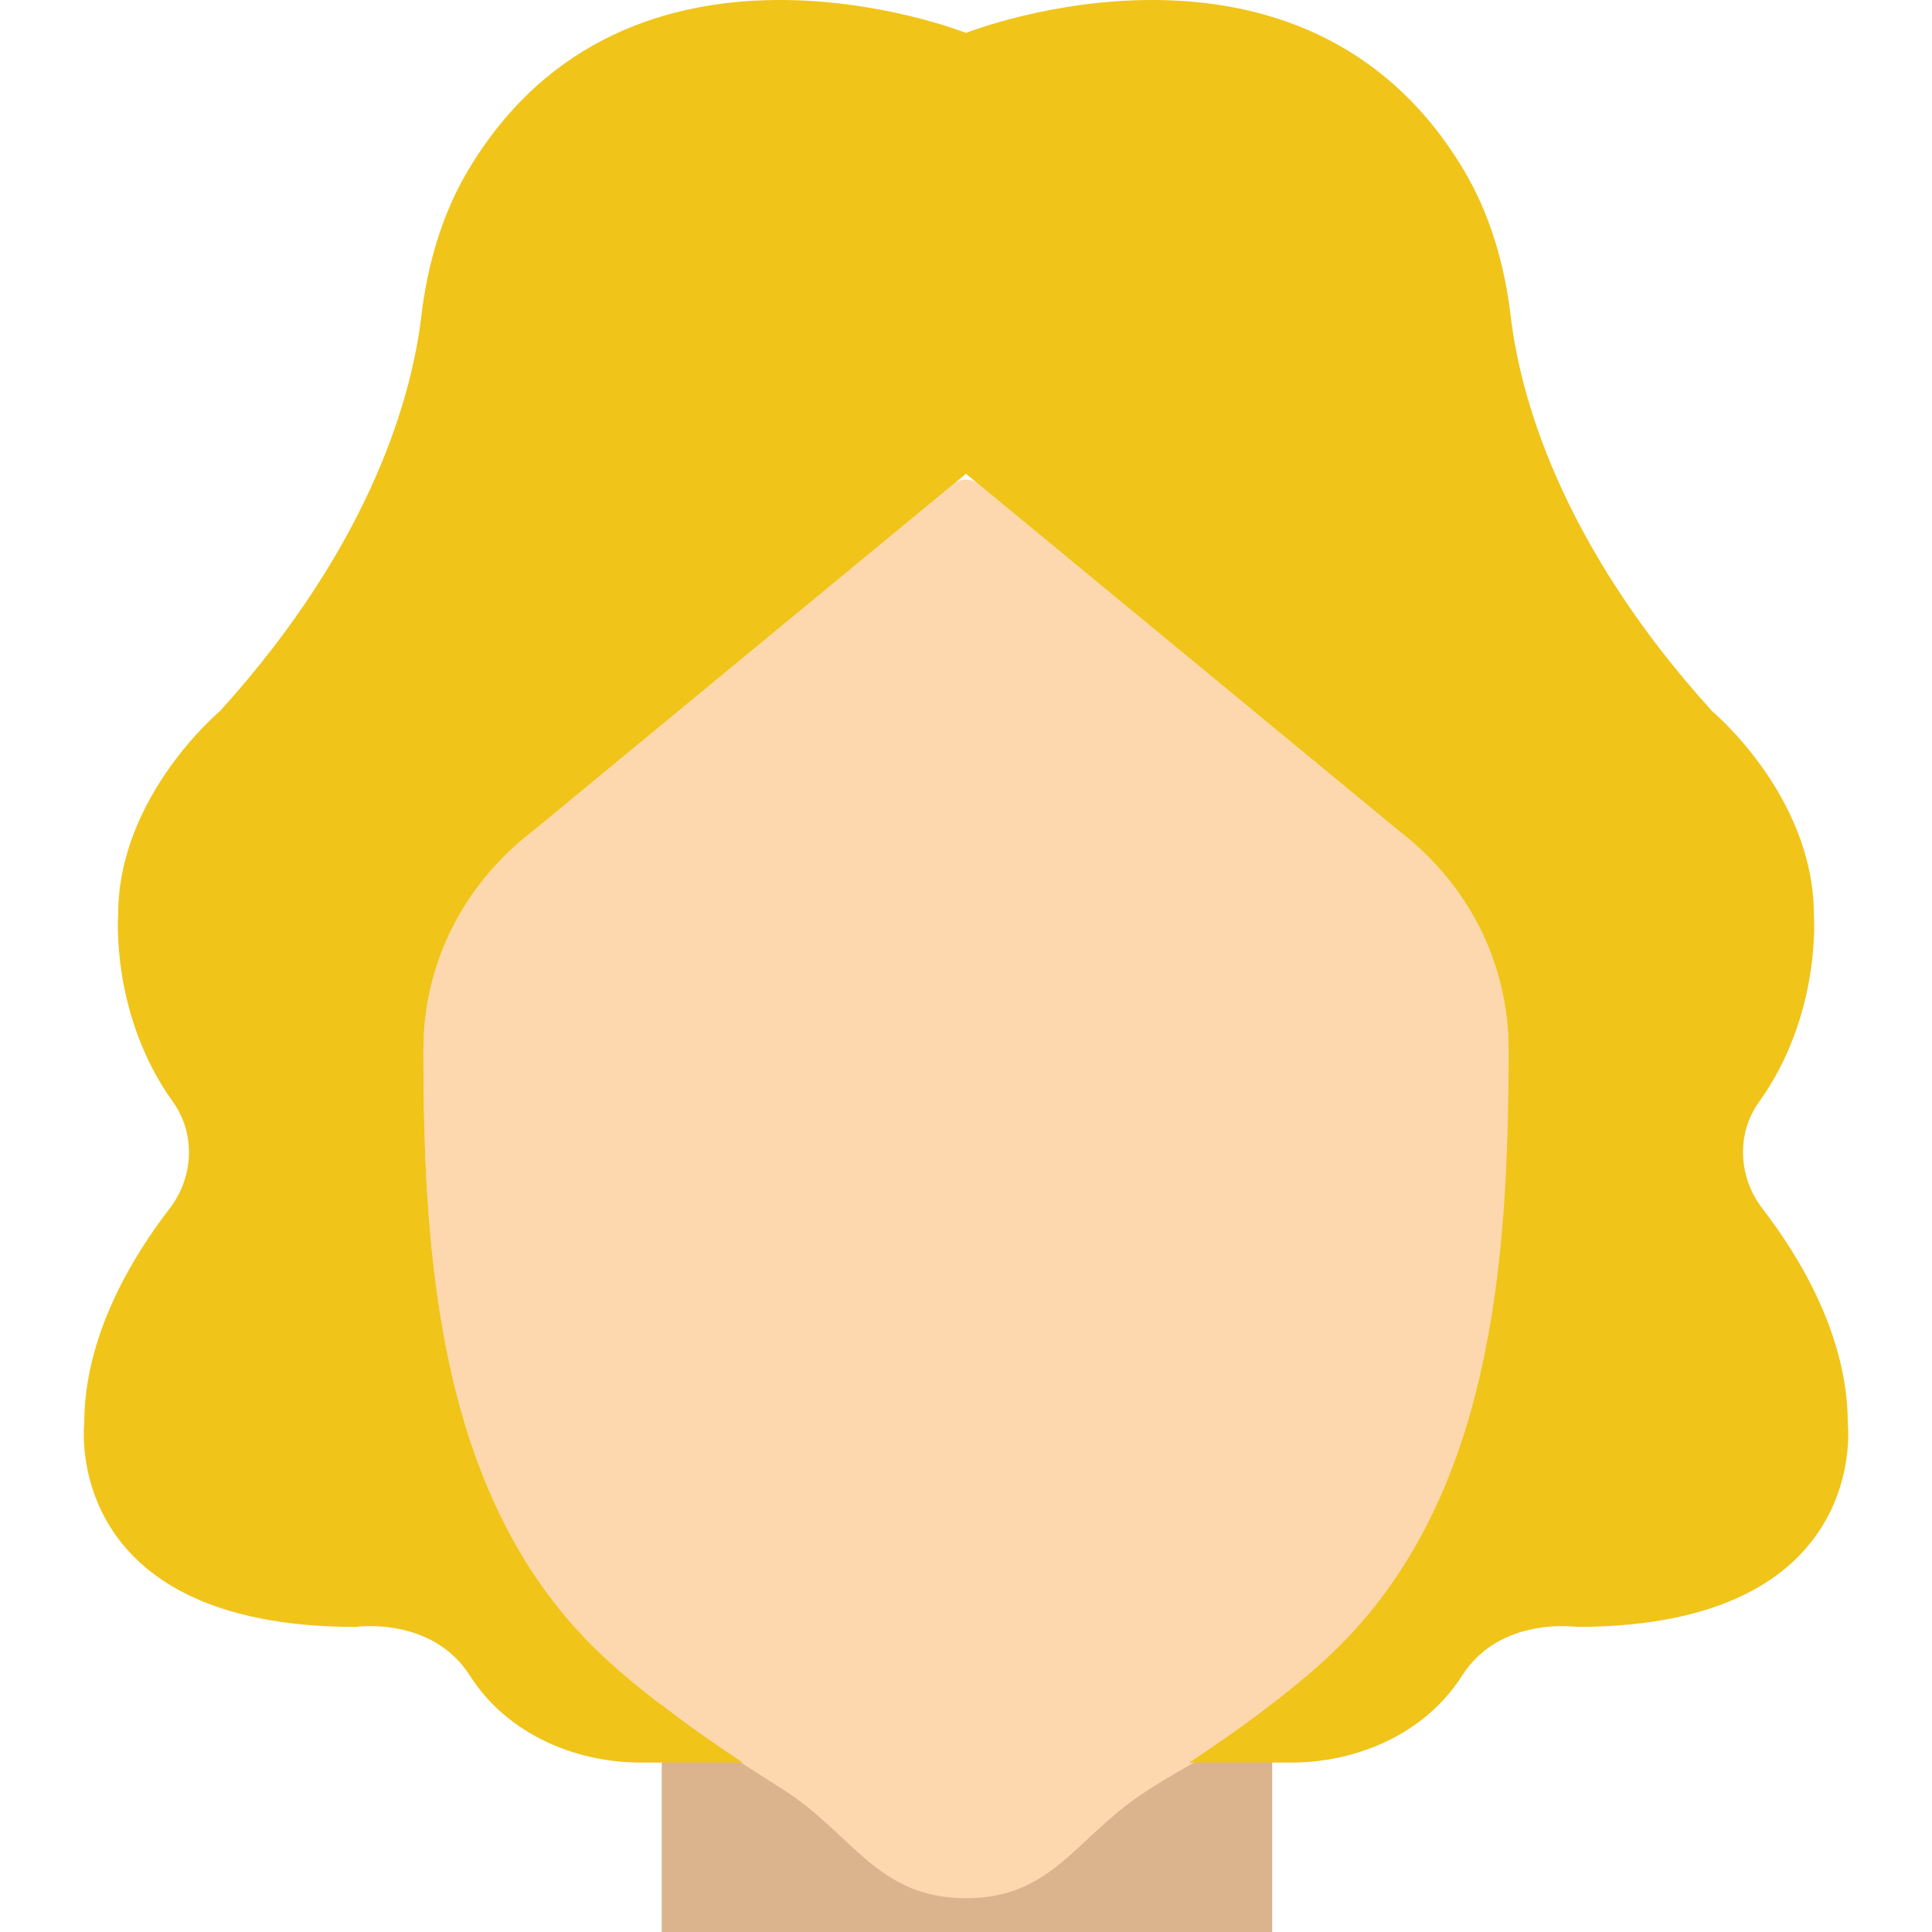
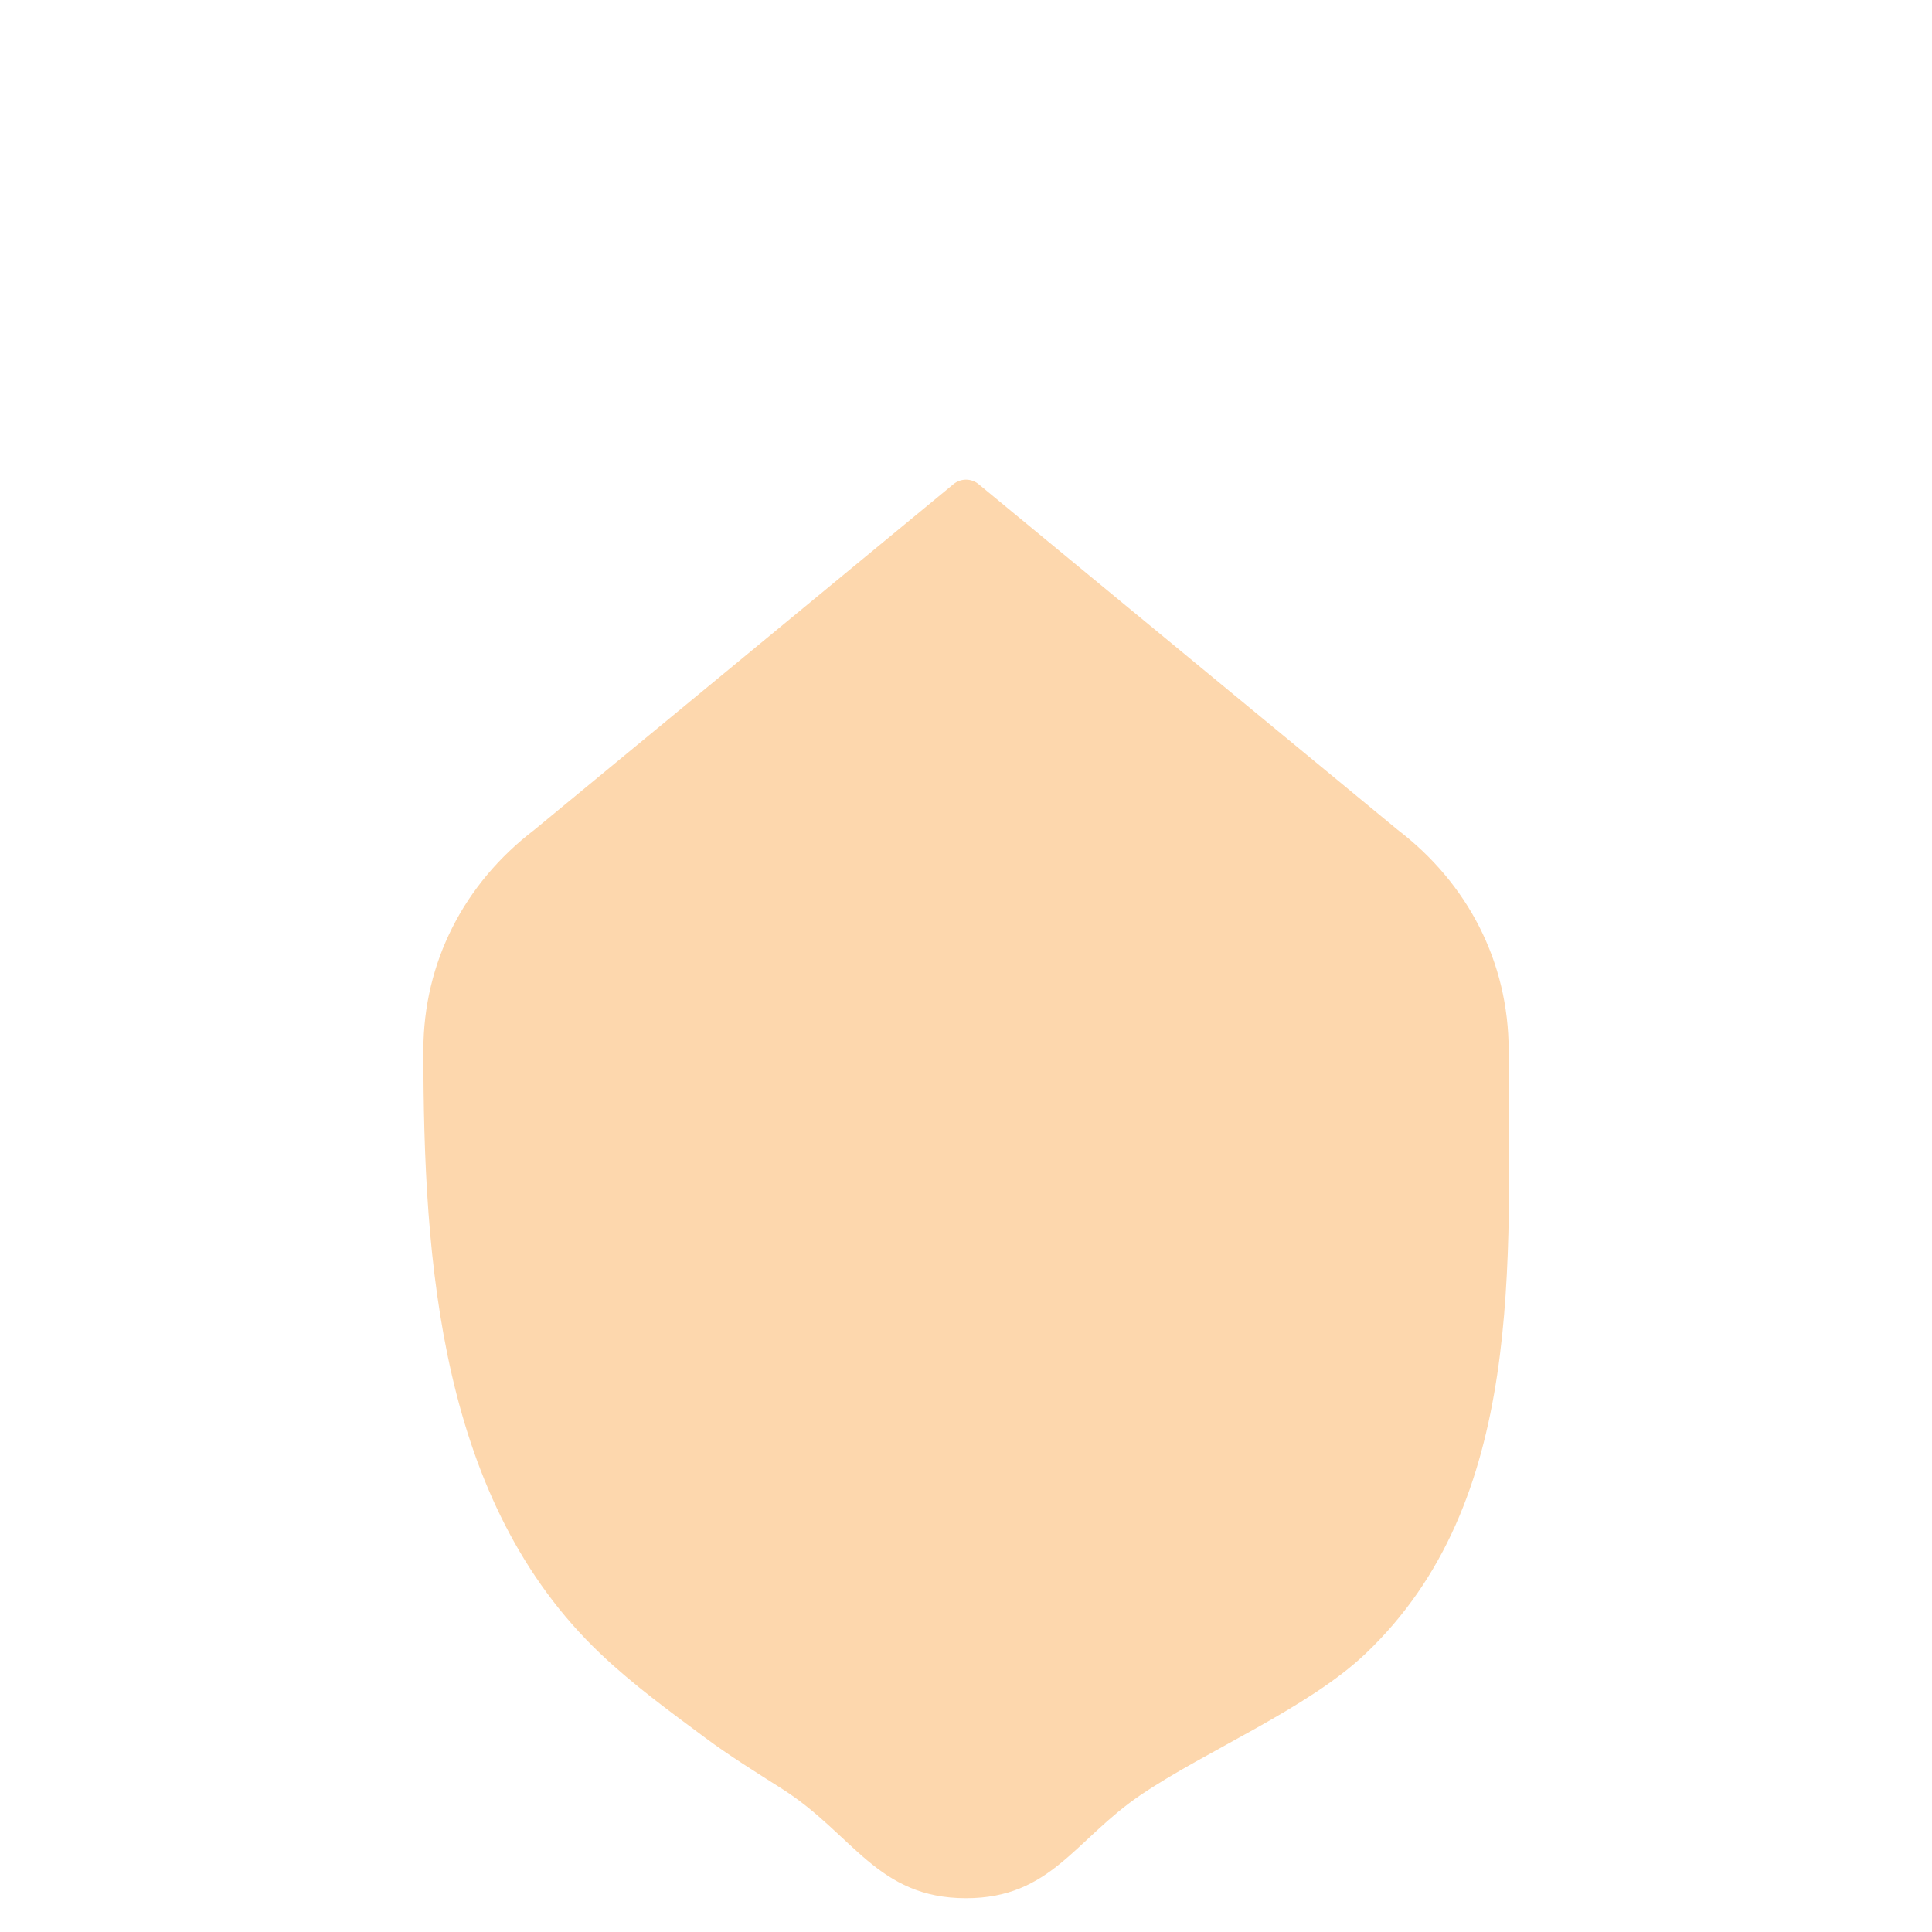
<svg xmlns="http://www.w3.org/2000/svg" height="800px" width="800px" version="1.1" id="Layer_1" viewBox="0 0 511.696 511.696" xml:space="preserve">
  <g>
-     <path style="fill:#DBB38D;" d="M311.019,466.434c-17.363,11.776-32.669,27.298-55.17,27.298c-22.492,0-37.807-15.522-55.161-27.298   c-8.47-5.74-17.067-11.345-25.429-17.246v62.509h161.684v-62.841C328.418,454.882,319.643,460.586,311.019,466.434" />
    <path style="fill:#FDD7AD;" d="M399.572,278.189c0-23.336-10.815-44.203-29.355-58.377l-111.041-91.585   c-1.931-1.59-4.716-1.59-6.647,0l-111.041,91.585c-18.54,14.174-29.355,35.041-29.355,58.377   c0.009,56.365,4.419,119.485,46.942,159.843c8.596,8.165,18.163,15.126,27.657,22.187c6.602,4.913,13.599,9.225,20.543,13.653   c18.692,11.911,25.052,28.879,48.577,28.879c22.501,0,28.825-15.522,46.188-27.298c17.354-11.776,44.31-22.932,59.572-37.421   C404.135,397.673,399.563,334.553,399.572,278.189" />
-     <path style="fill:#F0C419;" d="M255.844,125.487l114.365,94.325c18.54,14.174,29.355,35.041,29.355,58.377   c-0.009,56.365-4.428,119.485-46.942,159.843c-6.063,5.758-12.611,10.923-19.276,15.944c-5.964,4.491-12.126,8.704-18.333,12.845   h26.911c17.893,0,35.687-7.878,45.29-22.986c10.105-15.89,30.316-12.944,30.316-12.944c78.219,0,71.86-53.895,71.86-53.895   c0-22.869-12.405-43.664-22.636-56.94c-6.324-8.192-6.952-19.752-0.898-28.16c16.627-23.13,14.552-49.637,14.552-49.637   c0-31.439-26.947-53.895-26.947-53.895c-41.104-45.343-51.02-85.055-53.311-104.349c-1.617-13.716-5.425-27.199-12.513-39.056   C345.075-26.182,256.895,8.302,255.853,8.715h-0.009c-1.042-0.413-89.232-34.897-131.782,36.244   c-7.087,11.857-10.896,25.34-12.513,39.056c-2.291,19.294-12.207,59.006-53.311,104.349c0,0-26.947,22.456-26.947,53.895   c0,0-2.075,26.507,14.552,49.637c6.045,8.408,5.425,19.968-0.898,28.16c-10.231,13.276-22.636,34.07-22.636,56.94   c0,0-6.36,53.895,71.86,53.895c0,0,20.211-2.946,30.316,12.944c9.602,15.108,27.396,22.986,45.29,22.986h26.902   c-6.198-4.141-12.36-8.354-18.324-12.845c-6.665-5.021-13.213-10.186-19.276-15.944c-42.523-40.358-46.933-103.478-46.942-159.843   c0-23.336,10.815-44.203,29.355-58.377l114.365-94.325H255.844z" />
  </g>
</svg>